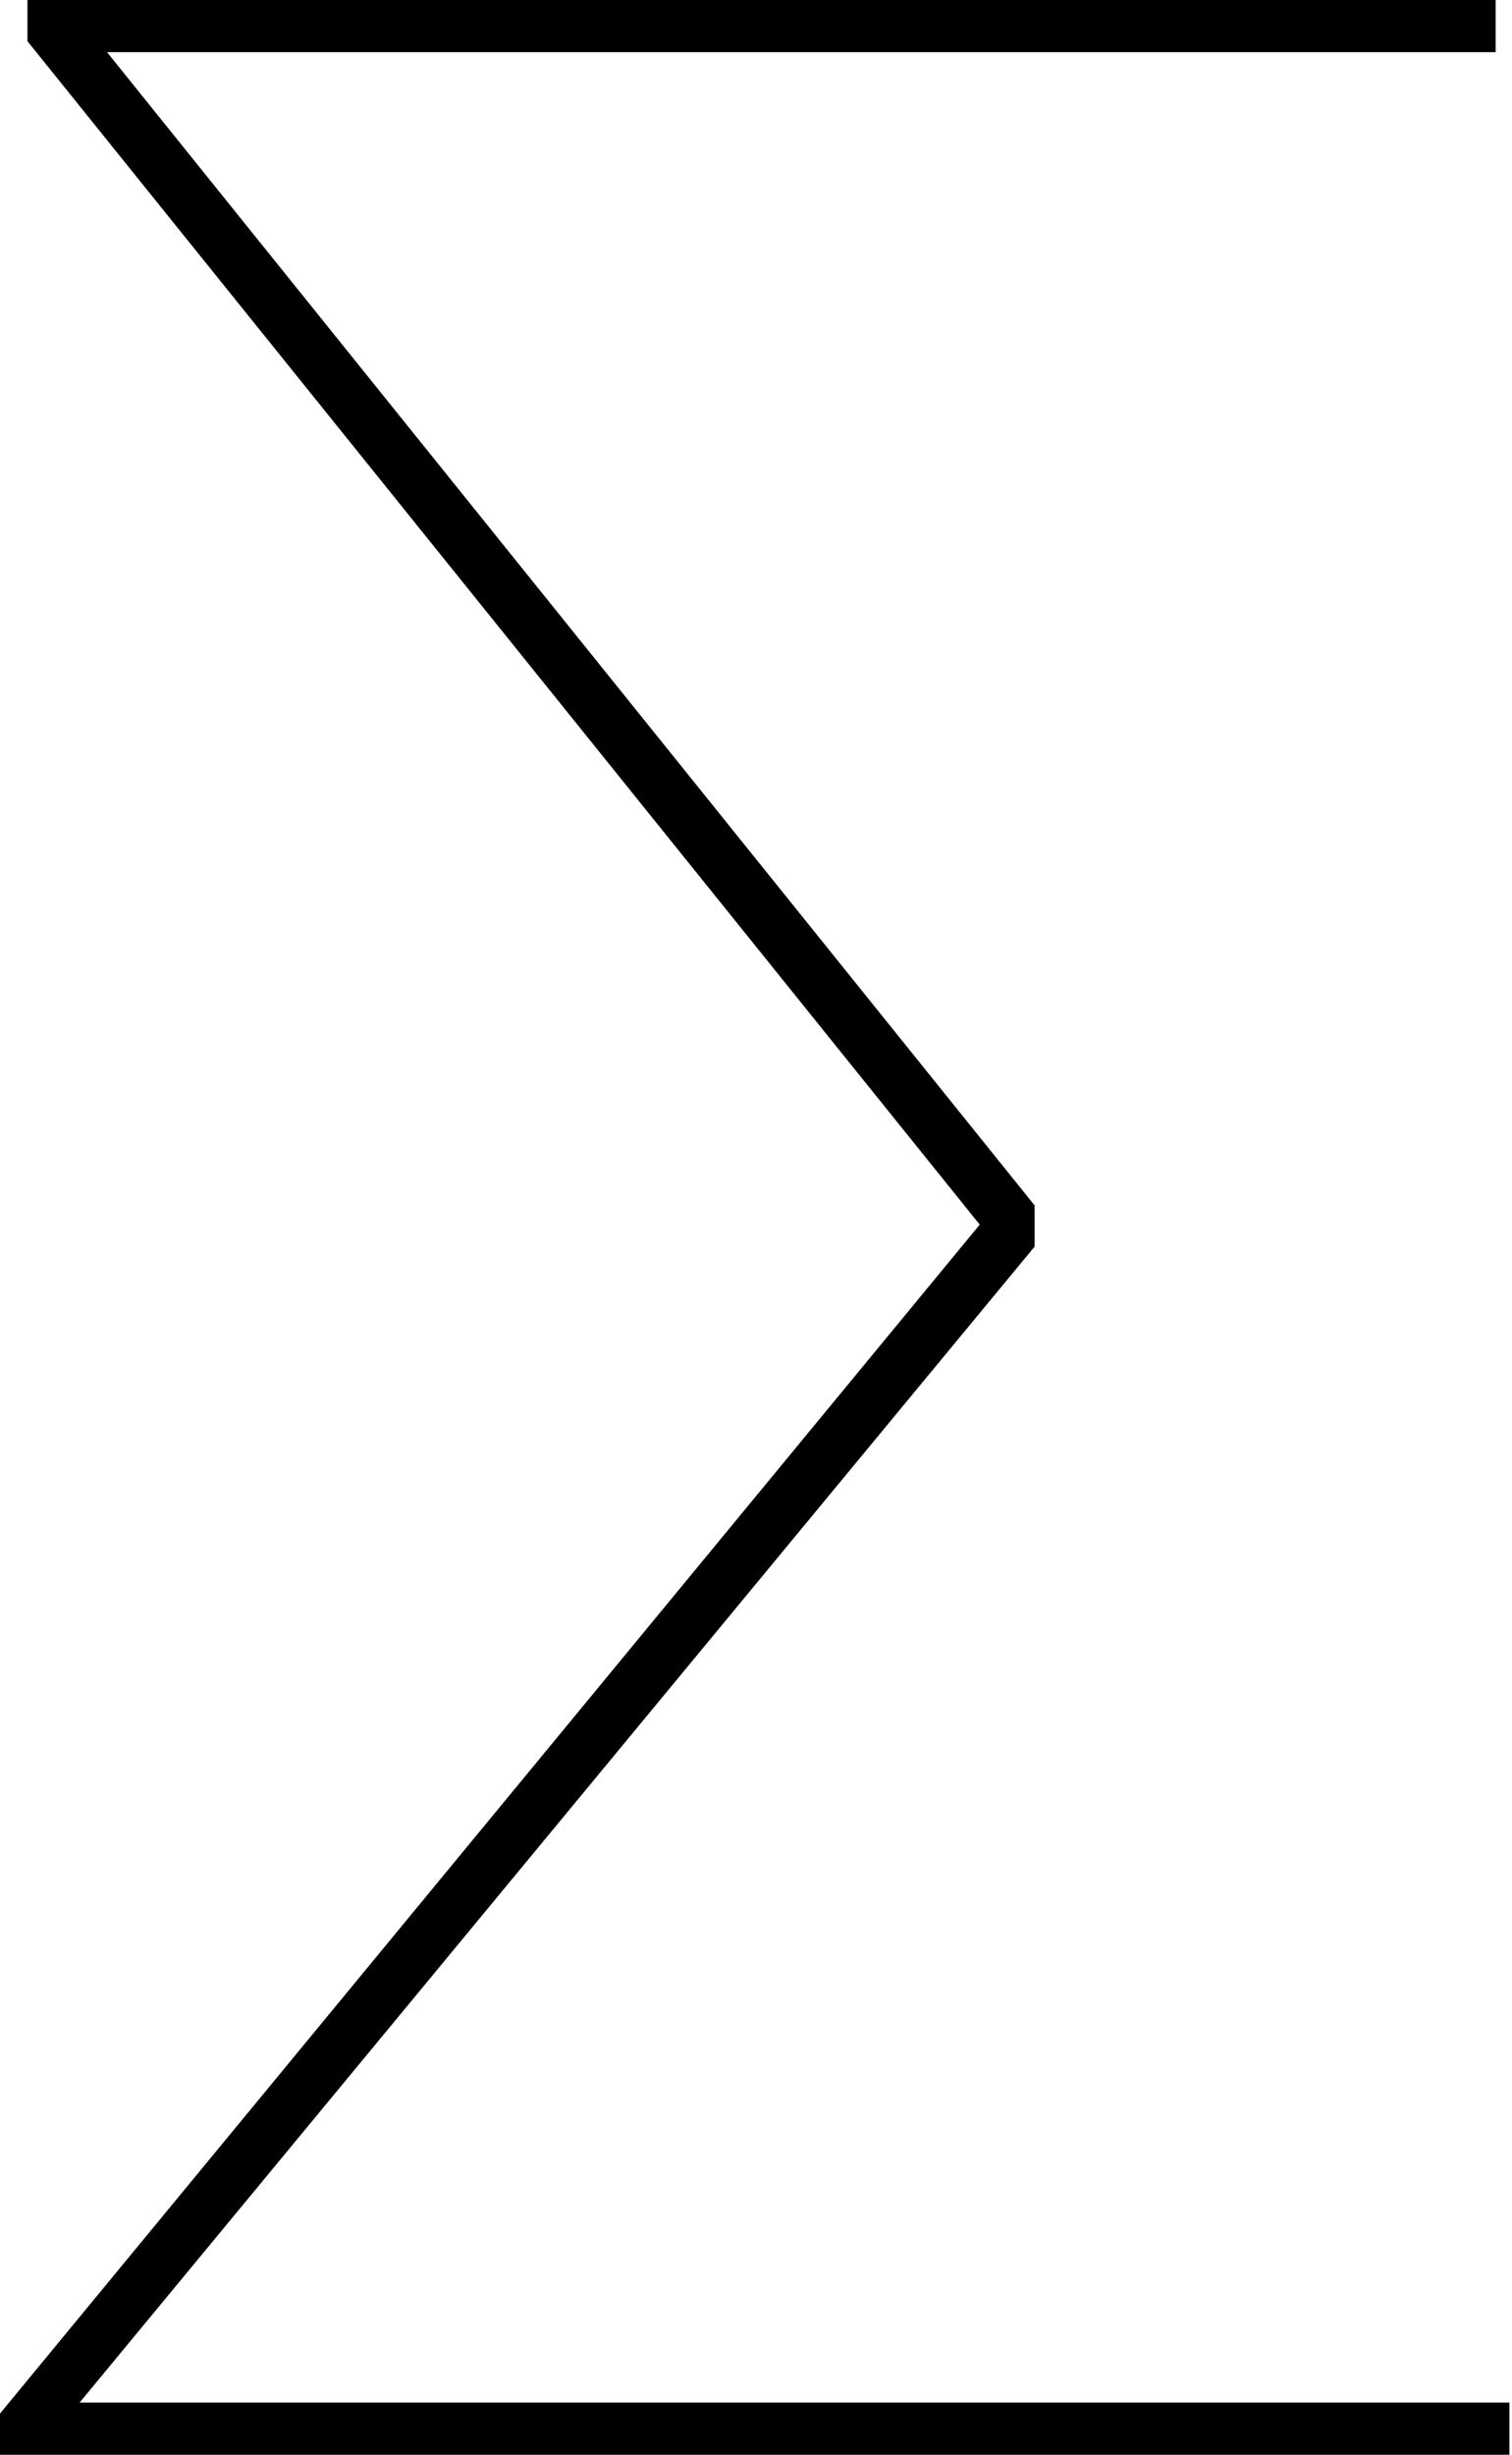
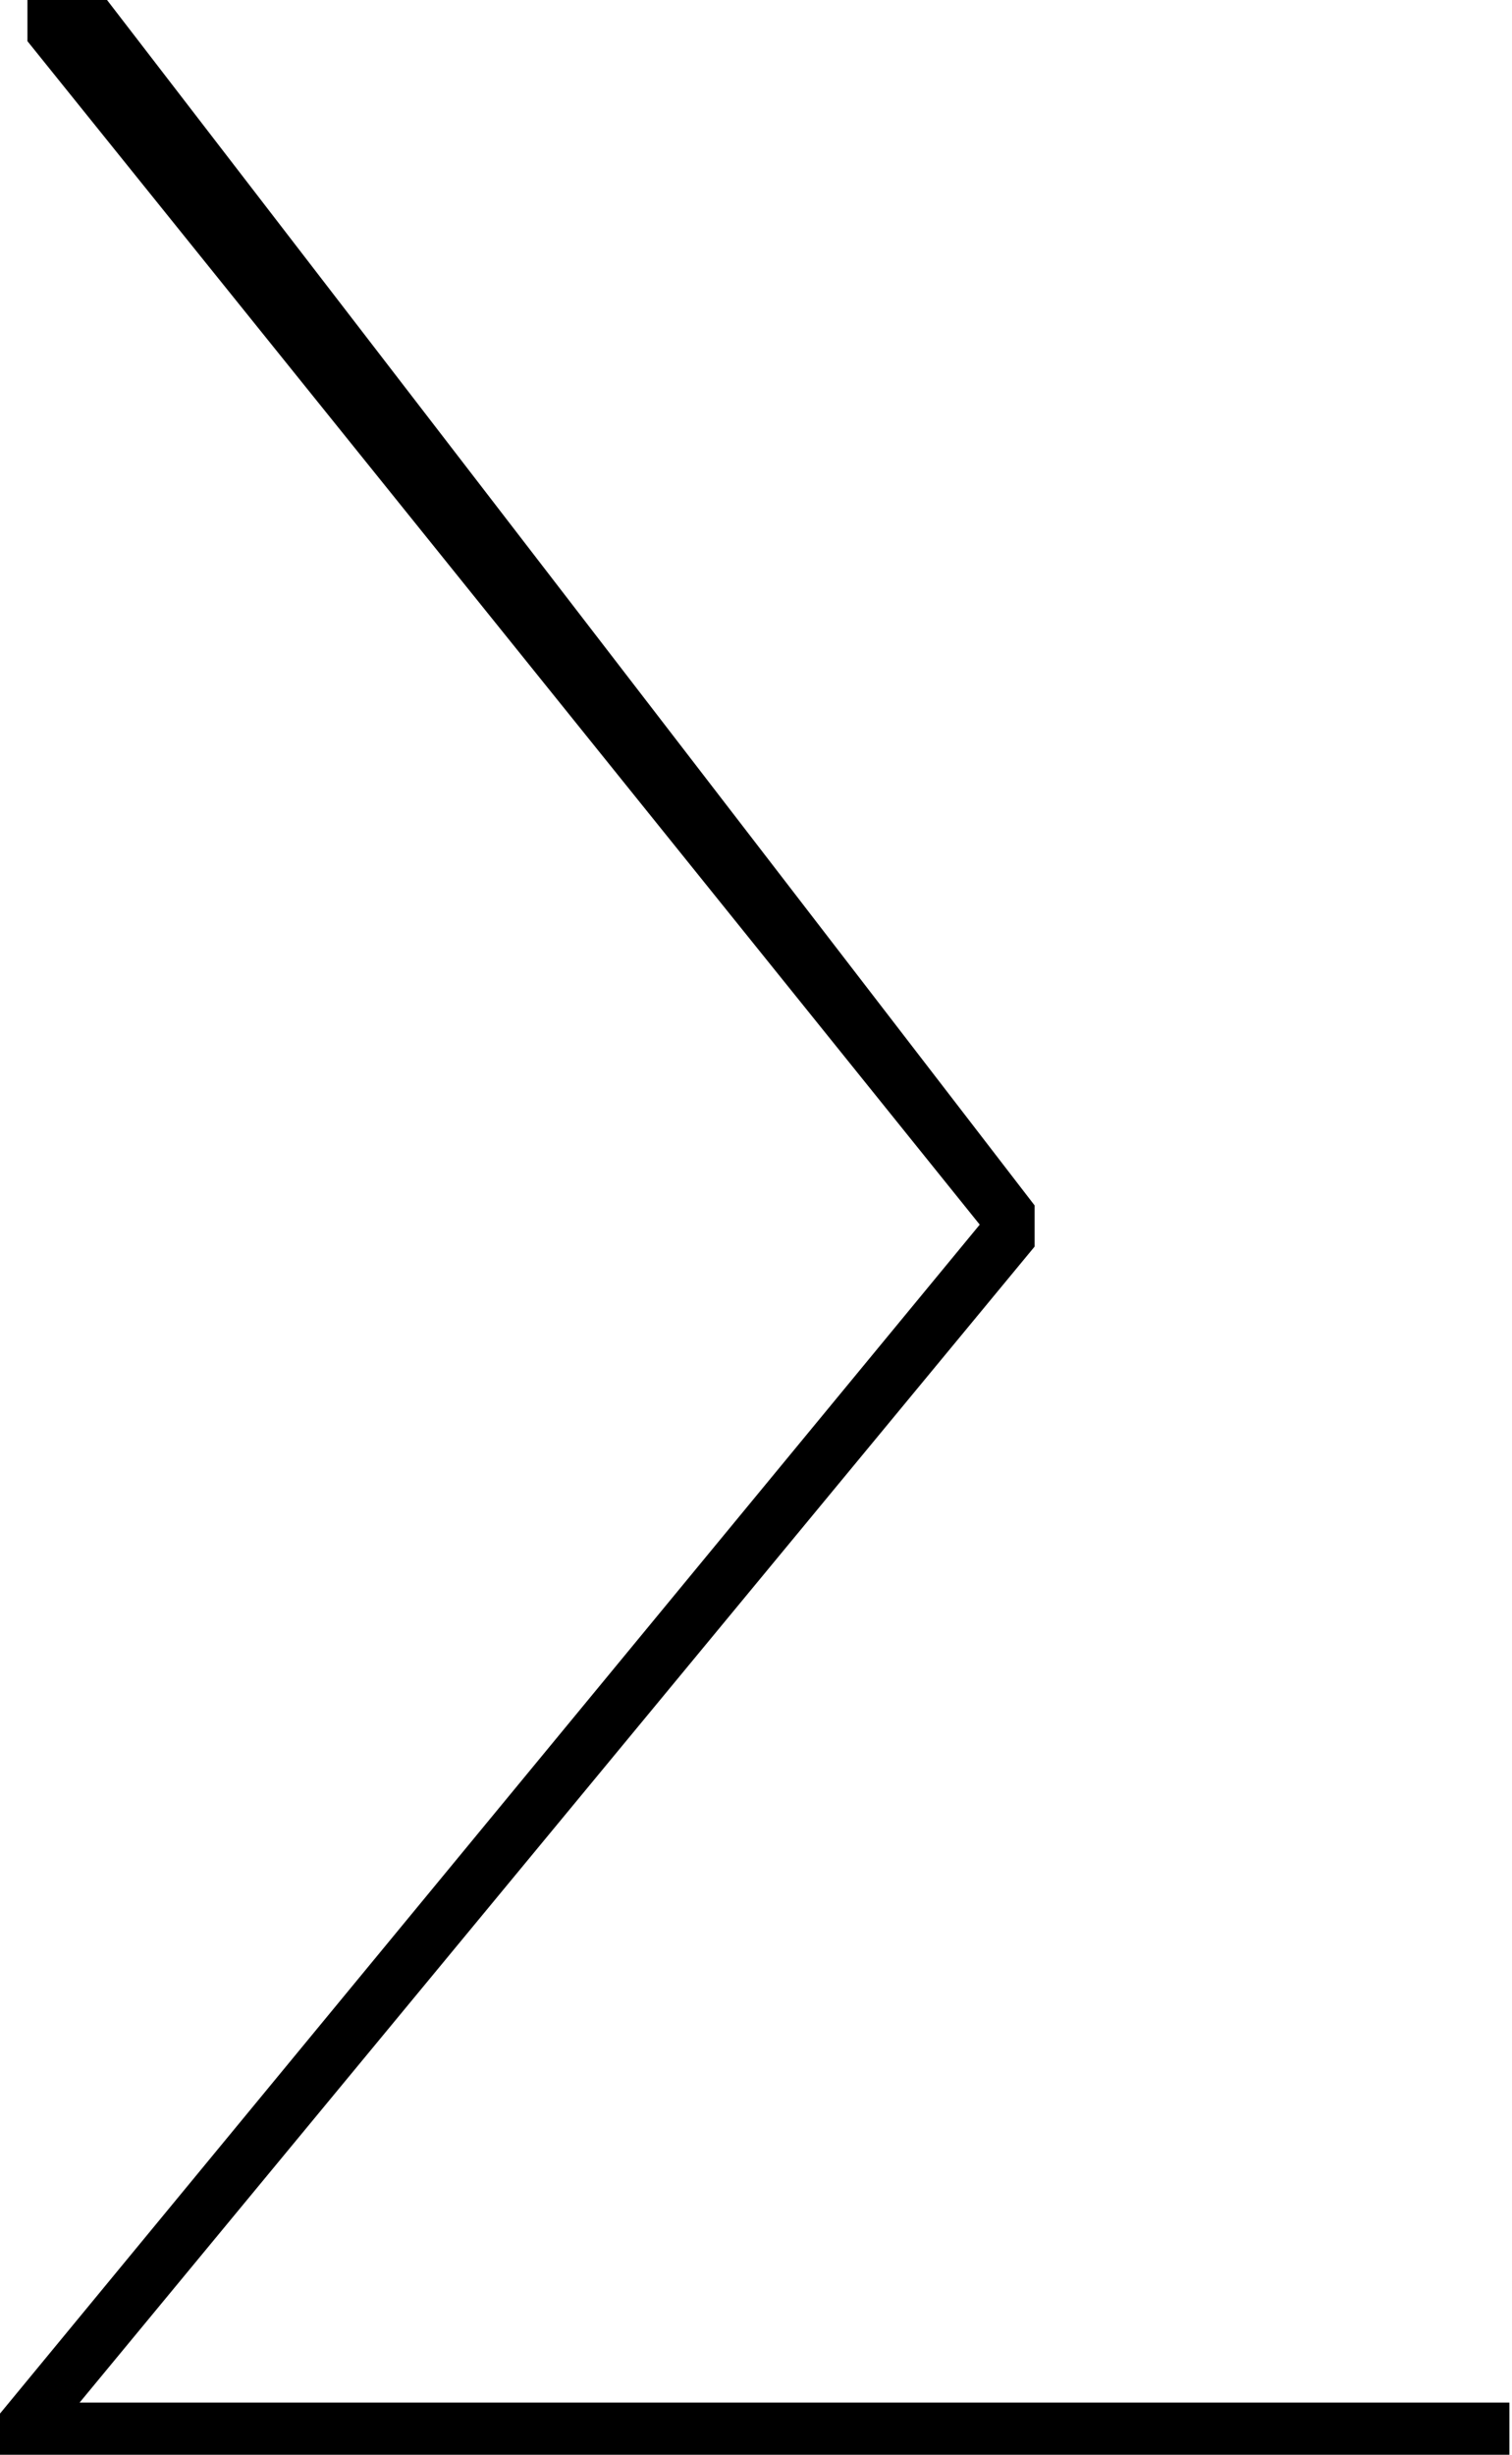
<svg xmlns="http://www.w3.org/2000/svg" width="106" height="172" viewBox="0 0 106 172" fill="none">
-   <path d="M105.817 168.345V172H0V169.114L68.685 85.808L1.924 2.886V0H104.855V3.655H7.503L72.532 84.461V87.347L5.579 168.345H105.817Z" fill="black" />
+   <path d="M105.817 168.345V172H0V169.114L68.685 85.808L1.924 2.886V0H104.855H7.503L72.532 84.461V87.347L5.579 168.345H105.817Z" fill="black" />
</svg>